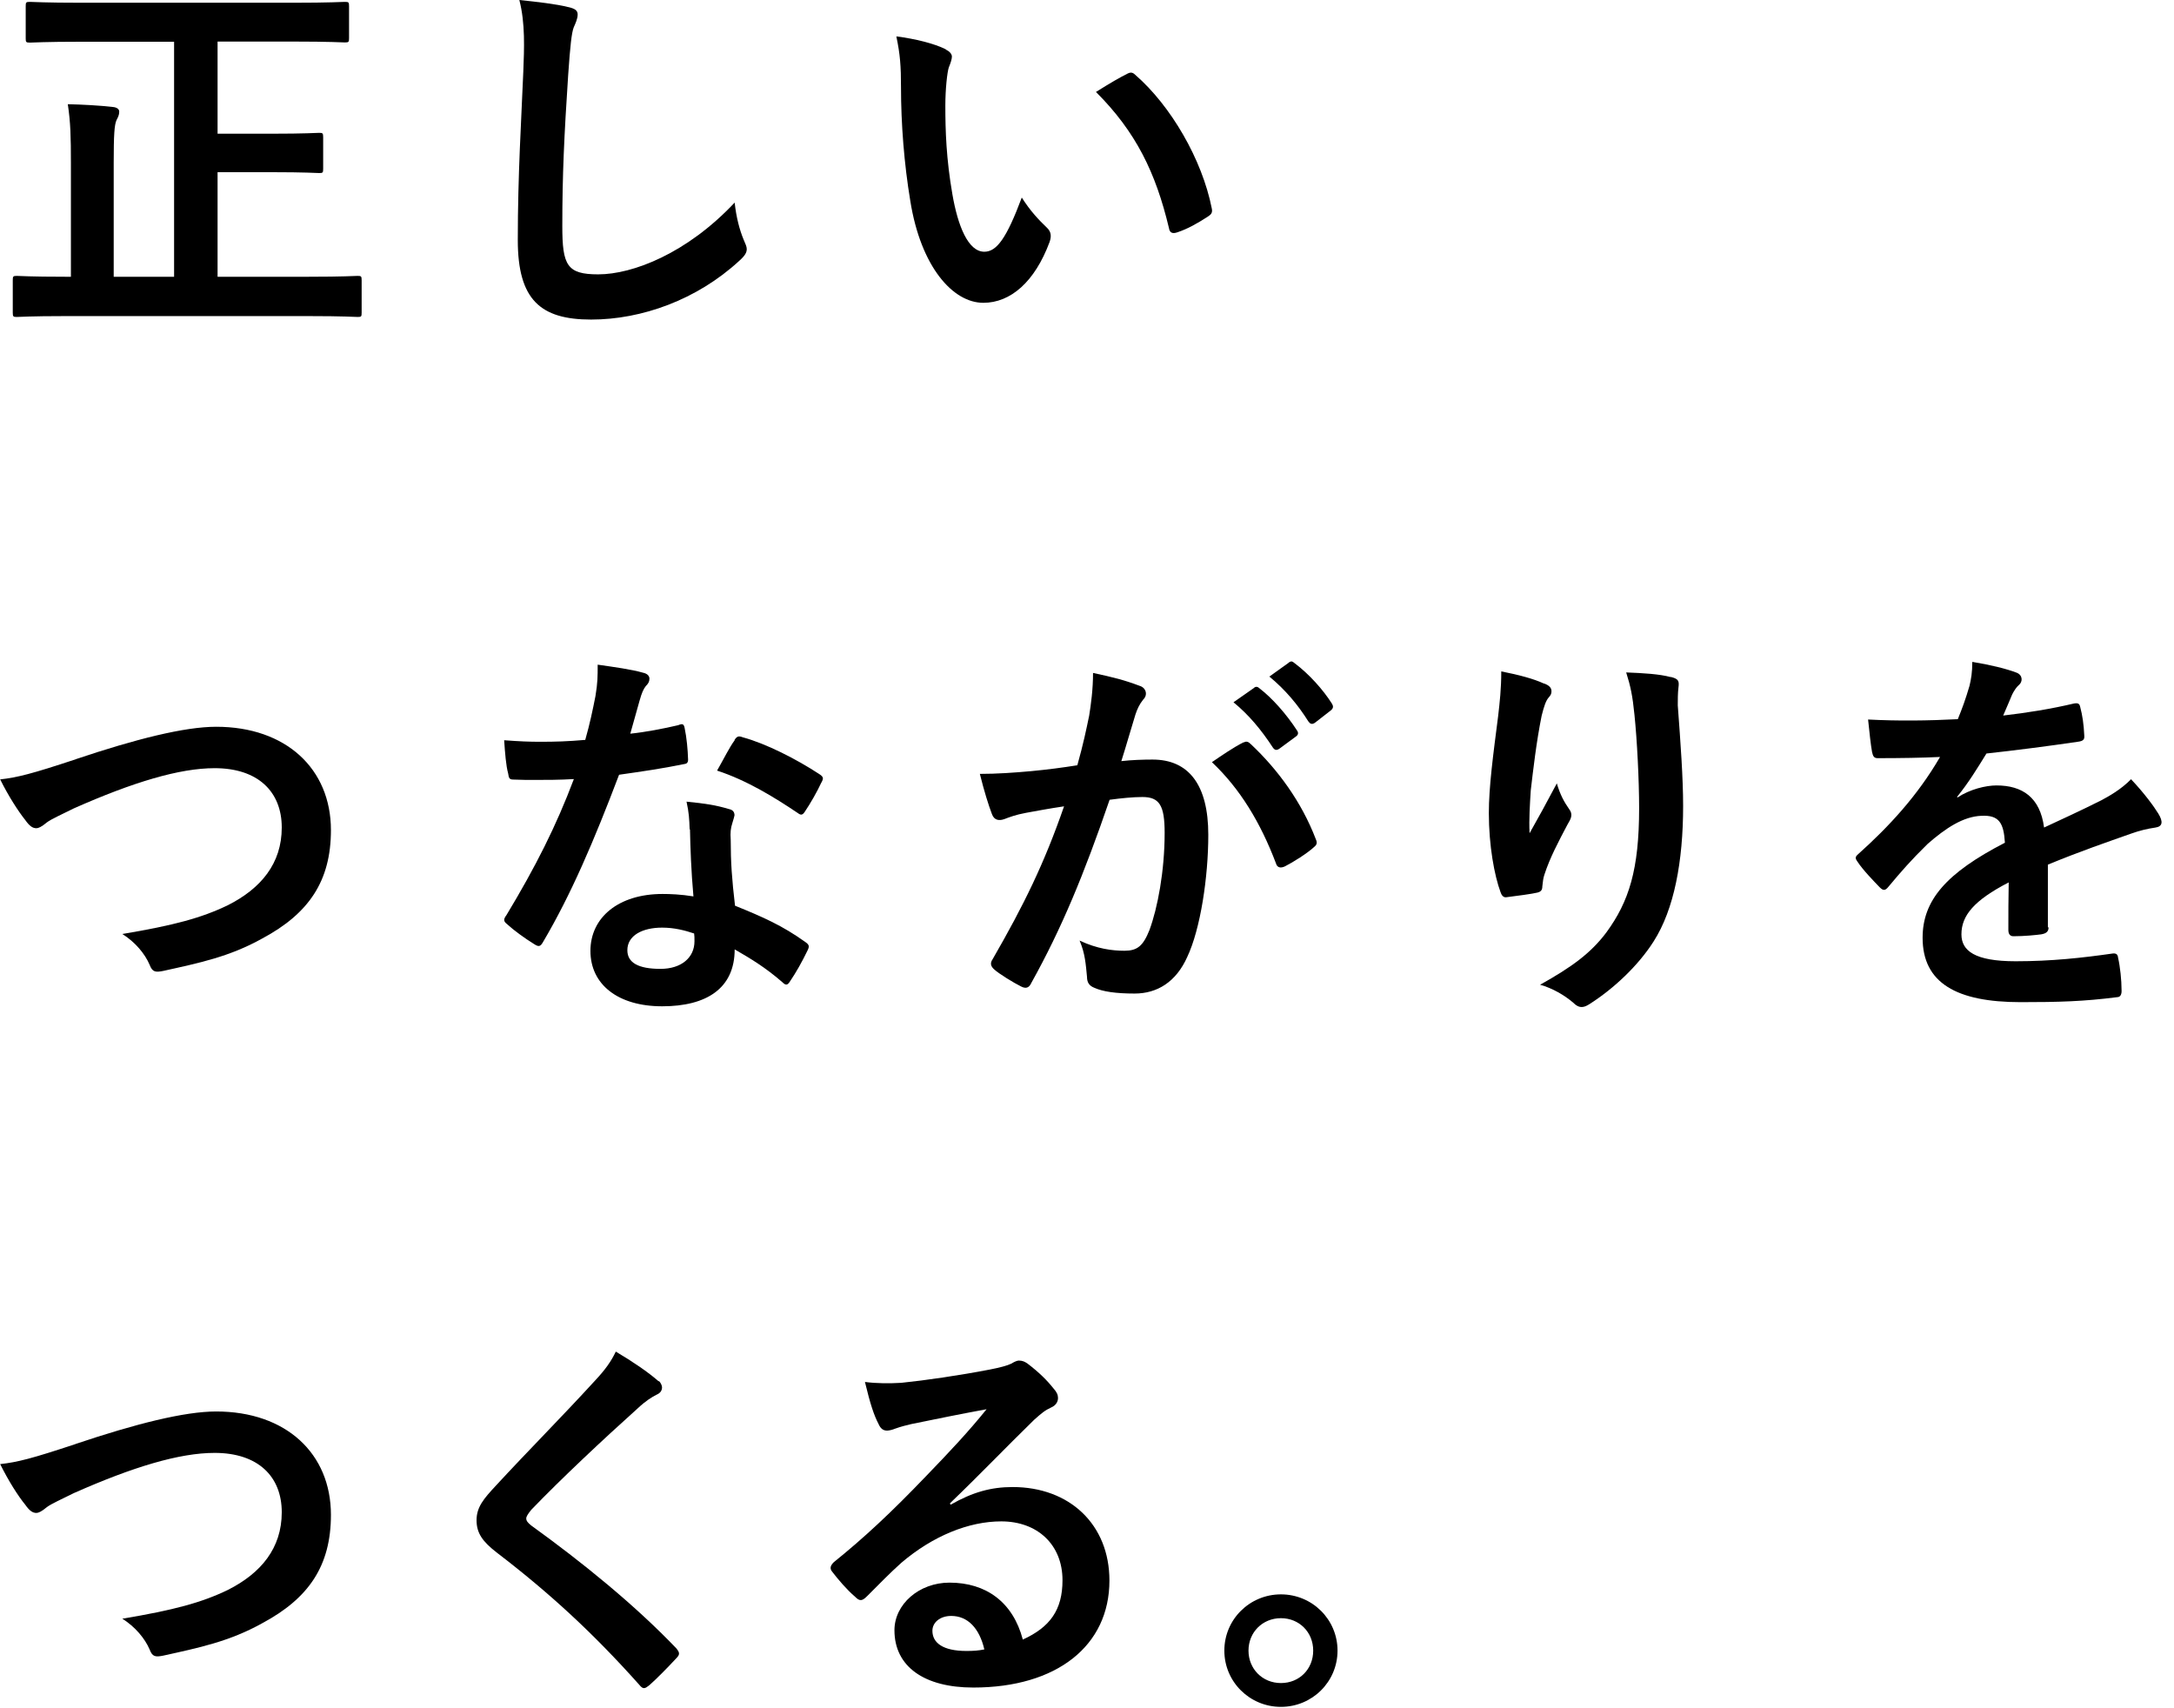
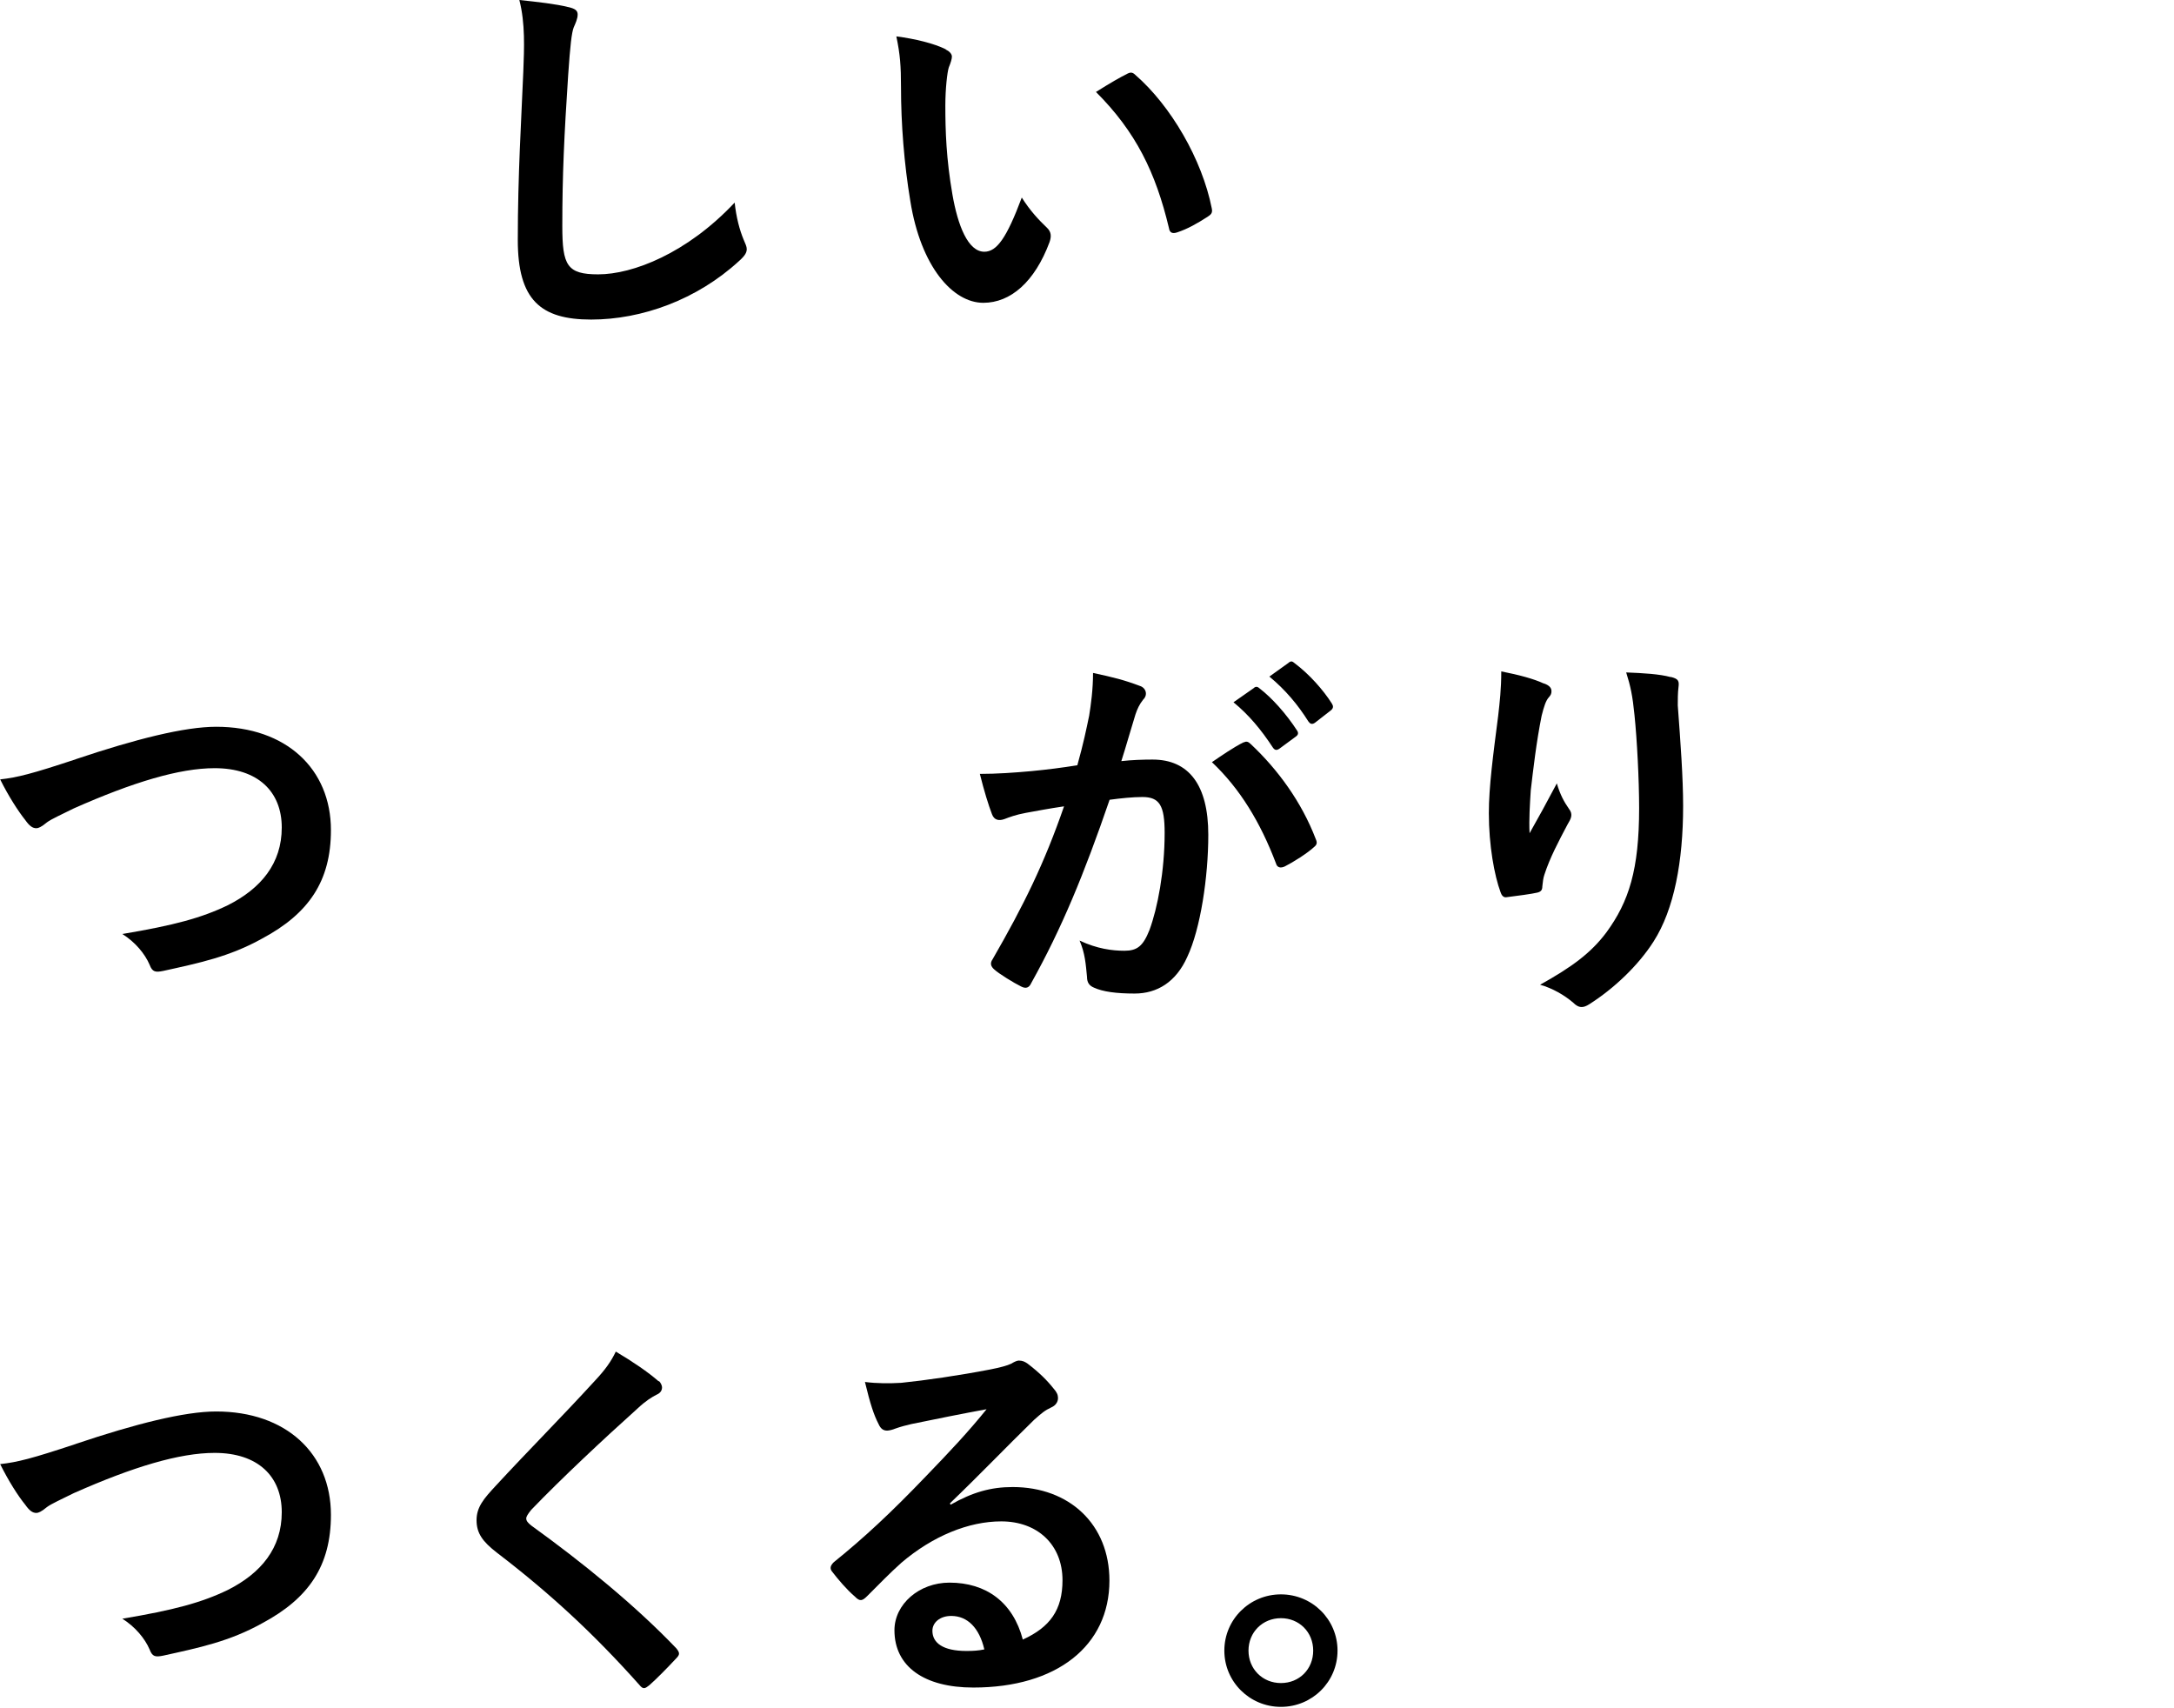
<svg xmlns="http://www.w3.org/2000/svg" width="126" height="99" viewBox="0 0 126 99" fill="none">
  <g clip-path="url(#clip0_1620_31453)">
-     <path d="M4.72 2.419C2.62 2.419 1.87 2.469 1.74 2.469C1.51 2.469 1.49 2.449 1.49 2.219V0.359C1.49 0.129 1.51 0.109 1.74 0.109C1.87 0.109 2.62 0.159 4.72 0.159H17C19.1 0.159 19.85 0.109 19.98 0.109C20.21 0.109 20.23 0.129 20.23 0.359V2.209C20.23 2.439 20.21 2.459 19.98 2.459C19.85 2.459 19.1 2.409 17 2.409H12.61V7.749H15.75C17.69 7.749 18.37 7.699 18.5 7.699C18.7 7.699 18.73 7.719 18.73 7.949V9.779C18.73 10.009 18.71 10.029 18.5 10.029C18.37 10.029 17.69 9.979 15.75 9.979H12.61V16.039H17.9C19.91 16.039 20.59 15.989 20.73 15.989C20.93 15.989 20.96 16.009 20.96 16.239V18.119C20.96 18.349 20.94 18.369 20.73 18.369C20.6 18.369 19.91 18.319 17.9 18.319H3.77C1.78 18.319 1.1 18.369 0.97 18.369C0.77 18.369 0.74 18.349 0.74 18.119V16.239C0.74 16.019 0.76 15.989 0.97 15.989C1.1 15.989 1.78 16.039 3.77 16.039H4.11V9.479C4.11 7.919 4.09 7.109 3.93 6.039C4.79 6.059 5.74 6.109 6.53 6.199C6.78 6.219 6.91 6.329 6.91 6.469C6.91 6.669 6.84 6.789 6.75 6.969C6.63 7.239 6.59 7.809 6.59 9.439V16.039H10.09V2.419H4.71H4.72Z" fill="black" />
    <path d="M32.94 0.41C33.33 0.5 33.48 0.61 33.48 0.84C33.48 1.09 33.35 1.36 33.25 1.59C33.13 1.91 33.05 2.61 32.93 4.35C32.7 7.83 32.59 10.14 32.59 13.1C32.59 15.38 32.86 15.9 34.67 15.9C36.68 15.9 39.82 14.68 42.58 11.74C42.67 12.6 42.87 13.34 43.1 13.89C43.21 14.14 43.28 14.3 43.28 14.43C43.28 14.63 43.19 14.81 42.83 15.13C40.39 17.37 37.2 18.52 34.26 18.52C31.32 18.52 30.01 17.37 30.01 13.91C30.01 10.11 30.22 6.86 30.33 4.14C30.38 2.81 30.45 1.36 30.1 0C31.14 0.11 32.22 0.23 32.93 0.41" fill="black" />
    <path d="M54.81 2.869C55.01 2.959 55.17 3.119 55.17 3.279C55.17 3.419 55.1 3.639 54.99 3.909C54.9 4.179 54.79 5.149 54.79 6.119C54.79 7.569 54.84 9.199 55.2 11.269C55.51 13.059 56.1 14.589 57.05 14.589C57.77 14.589 58.34 13.799 59.22 11.449C59.72 12.239 60.22 12.759 60.67 13.189C60.94 13.439 60.94 13.709 60.83 14.029C59.97 16.339 58.57 17.549 56.99 17.549C55.23 17.549 53.37 15.469 52.76 11.649C52.4 9.499 52.22 7.149 52.22 5.069C52.22 3.829 52.17 3.149 51.95 2.109C53.04 2.249 54.14 2.519 54.82 2.859M65.3 4.289C65.48 4.199 65.61 4.149 65.8 4.339C67.86 6.129 69.67 9.239 70.23 12.069C70.3 12.359 70.16 12.449 69.98 12.569C69.39 12.949 68.83 13.269 68.22 13.469C67.95 13.559 67.79 13.489 67.75 13.219C66.98 9.989 65.83 7.639 63.52 5.329C64.38 4.789 64.94 4.469 65.31 4.289" fill="black" />
    <path d="M4.39 43.999C7.87 42.829 10.7 42.119 12.53 42.119C16.58 42.119 19.18 44.559 19.18 48.109C19.18 51.069 17.89 52.949 15.2 54.389C13.3 55.449 11.54 55.809 9.46 56.269C9.01 56.359 8.83 56.339 8.67 55.909C8.4 55.279 7.84 54.599 7.09 54.129C10.07 53.629 11.68 53.199 13.21 52.459C15.13 51.489 16.33 50.039 16.33 47.959C16.33 45.879 14.95 44.519 12.44 44.519C10.4 44.519 7.71 45.329 4.28 46.849C3.56 47.209 2.99 47.459 2.72 47.659C2.4 47.929 2.22 47.999 2.11 47.999C1.88 47.999 1.7 47.859 1.46 47.519C1.06 47.019 0.49 46.139 0.01 45.169C1 45.059 1.84 44.849 4.4 43.999" fill="black" />
-     <path d="M39.34 42.01C39.54 41.94 39.63 41.94 39.68 42.19C39.8 42.76 39.86 43.429 39.88 44.02C39.88 44.219 39.79 44.27 39.61 44.289C38.39 44.539 37.28 44.7 35.88 44.9C34.43 48.719 33.1 51.84 31.47 54.599C31.31 54.889 31.2 54.87 30.95 54.709C30.43 54.389 29.78 53.919 29.39 53.559C29.19 53.4 29.16 53.289 29.35 53.039C31.04 50.239 32.24 47.859 33.26 45.15C32.4 45.2 31.7 45.2 31 45.2C30.5 45.2 30.32 45.2 29.76 45.179C29.53 45.179 29.49 45.109 29.45 44.819C29.33 44.389 29.27 43.65 29.22 42.9C30.15 42.969 30.67 42.989 31.32 42.989C32.2 42.989 32.88 42.969 33.92 42.88C34.19 41.929 34.35 41.16 34.51 40.349C34.64 39.559 34.64 39.219 34.64 38.52C35.61 38.66 36.58 38.789 37.28 38.989C37.51 39.039 37.64 39.169 37.64 39.33C37.64 39.51 37.57 39.62 37.43 39.76C37.29 39.94 37.2 40.139 37.07 40.599C36.91 41.139 36.73 41.84 36.53 42.52C37.41 42.429 38.45 42.23 39.34 42.02M39.97 48.069C39.95 47.459 39.93 47.099 39.79 46.459C40.9 46.569 41.49 46.66 42.25 46.889C42.46 46.929 42.57 47.05 42.57 47.249C42.57 47.289 42.52 47.45 42.44 47.719C42.35 47.989 42.32 48.26 42.35 48.65C42.35 49.98 42.42 50.959 42.6 52.489C44.23 53.15 45.34 53.639 46.67 54.59C46.9 54.749 46.92 54.84 46.81 55.069C46.47 55.77 46.15 56.34 45.77 56.9C45.63 57.12 45.52 57.099 45.34 56.919C44.35 56.059 43.51 55.559 42.58 55.02C42.58 57.279 40.95 58.319 38.38 58.319C35.81 58.319 34.22 57.05 34.22 55.109C34.22 53.169 35.85 51.809 38.4 51.809C38.83 51.809 39.46 51.83 40.19 51.95C40.06 50.499 40.01 49.12 39.99 48.059M38.37 53.76C37.24 53.76 36.36 54.209 36.36 55.069C36.36 55.789 36.99 56.15 38.28 56.15C39.5 56.15 40.25 55.489 40.25 54.55C40.25 54.349 40.25 54.23 40.23 54.099C39.69 53.919 39.08 53.76 38.38 53.76M42.57 42.889C42.71 42.66 42.82 42.639 43.05 42.73C44.39 43.09 46.17 43.999 47.48 44.859C47.73 45.02 47.75 45.109 47.59 45.38C47.36 45.88 46.96 46.58 46.64 47.05C46.51 47.249 46.41 47.249 46.24 47.12C44.9 46.219 43.28 45.219 41.56 44.66C41.95 43.98 42.28 43.3 42.58 42.9" fill="black" />
    <path d="M63.12 41.51C63.23 40.83 63.35 39.95 63.35 39C64.52 39.25 65.16 39.41 66.06 39.75C66.42 39.86 66.54 40.27 66.26 40.54C66.03 40.83 65.92 41.08 65.81 41.4C65.52 42.33 65.29 43.17 64.99 44.11C65.6 44.04 66.28 44.02 66.8 44.02C68.9 44.02 70.03 45.49 70.03 48.38C70.03 50.82 69.58 53.83 68.81 55.46C68.16 56.91 67.07 57.58 65.76 57.58C64.68 57.58 63.91 57.47 63.41 57.24C63.14 57.13 63 56.95 63 56.61C62.93 55.89 62.89 55.25 62.57 54.51C63.59 54.99 64.47 55.1 65.17 55.1C65.91 55.1 66.25 54.83 66.62 53.9C67.09 52.63 67.5 50.49 67.5 48.27C67.5 46.69 67.21 46.19 66.21 46.19C65.67 46.19 64.97 46.26 64.31 46.35C62.82 50.69 61.53 53.81 59.77 56.97C59.64 57.26 59.45 57.31 59.18 57.17C58.77 56.97 57.89 56.43 57.62 56.18C57.42 56 57.37 55.82 57.53 55.59C59.34 52.45 60.52 50.05 61.67 46.73C60.79 46.86 60.06 47 59.45 47.11C58.86 47.22 58.5 47.36 58.21 47.47C57.9 47.58 57.62 47.54 57.49 47.18C57.29 46.66 57.04 45.85 56.79 44.85C57.79 44.85 58.78 44.78 59.77 44.69C60.72 44.6 61.56 44.49 62.44 44.35C62.8 43.06 62.96 42.27 63.12 41.5M72.08 43.03C72.24 42.94 72.35 42.98 72.51 43.14C74.05 44.59 75.43 46.46 76.26 48.63C76.35 48.83 76.33 48.95 76.17 49.08C75.79 49.44 74.93 49.98 74.47 50.21C74.24 50.32 74.02 50.3 73.95 50.03C73.05 47.66 71.87 45.71 70.24 44.17C70.8 43.79 71.46 43.33 72.07 43.02M72.68 39.86C72.8 39.77 72.89 39.79 73.02 39.91C73.72 40.45 74.54 41.36 75.17 42.33C75.26 42.46 75.26 42.58 75.1 42.69L74.15 43.39C73.99 43.5 73.88 43.48 73.77 43.32C73.09 42.28 72.37 41.42 71.49 40.7L72.69 39.86H72.68ZM74.7 38.39C74.84 38.3 74.9 38.32 75.04 38.44C75.88 39.07 76.69 39.98 77.19 40.77C77.28 40.91 77.3 41.04 77.12 41.18L76.22 41.88C76.04 42.01 75.93 41.95 75.83 41.81C75.22 40.84 74.5 39.98 73.57 39.21L74.7 38.4V38.39Z" fill="black" />
    <path d="M89.49 39.61C89.79 39.72 89.92 39.86 89.92 40.06C89.92 40.2 89.88 40.29 89.76 40.42C89.6 40.6 89.49 40.92 89.35 41.48C89.04 43.02 88.86 44.62 88.72 45.8C88.67 46.61 88.61 47.47 88.65 48.29C89.15 47.41 89.62 46.55 90.23 45.4C90.43 46.08 90.66 46.48 90.93 46.87C91.2 47.21 91.04 47.46 90.84 47.8C90.34 48.75 89.83 49.7 89.51 50.69C89.44 50.89 89.42 51.1 89.39 51.37C89.39 51.59 89.3 51.68 89.1 51.73C88.83 51.8 87.86 51.93 87.29 52C87.13 52.02 87.02 51.87 86.97 51.71C86.61 50.74 86.29 49 86.29 47.12C86.29 45.6 86.54 43.75 86.83 41.49C86.92 40.7 87.01 39.93 87.01 38.91C88.03 39.11 88.89 39.34 89.47 39.61M96.83 39.23C97.28 39.34 97.33 39.46 97.28 39.84C97.24 40.16 97.24 40.56 97.24 40.88C97.4 43.03 97.55 45.08 97.55 46.71C97.55 49.92 97.03 52.7 95.84 54.56C94.95 55.96 93.53 57.3 92.11 58.2C91.75 58.43 91.5 58.43 91.18 58.11C90.68 57.68 89.98 57.27 89.26 57.07C91.09 56.05 92.2 55.24 93.1 54.04C94.41 52.25 95 50.4 95 46.83C95 45.22 94.88 42.87 94.73 41.43C94.62 40.32 94.5 39.76 94.25 38.97C95.24 39.01 96.17 39.06 96.83 39.24" fill="black" />
-     <path d="M118.73 53.739C118.73 53.989 118.6 54.099 118.3 54.149C118.01 54.189 117.33 54.259 116.69 54.259C116.49 54.259 116.4 54.119 116.4 53.899C116.4 53.079 116.4 51.959 116.42 51.139C114.41 52.179 113.68 53.059 113.68 54.149C113.68 55.099 114.45 55.709 116.82 55.709C118.9 55.709 120.71 55.509 122.45 55.259C122.65 55.239 122.74 55.309 122.76 55.509C122.88 56.029 122.96 56.819 122.96 57.359C122.98 57.629 122.89 57.789 122.71 57.789C120.77 58.039 119.3 58.079 117.11 58.079C113.4 58.079 111.43 56.969 111.43 54.349C111.43 52.179 112.79 50.599 116.2 48.839C116.13 47.689 115.86 47.229 114.84 47.279C113.78 47.319 112.76 47.999 111.72 48.909C110.75 49.859 110.18 50.519 109.46 51.379C109.26 51.629 109.15 51.629 108.94 51.419C108.63 51.099 107.95 50.399 107.65 49.929C107.51 49.729 107.51 49.659 107.72 49.479C109.46 47.919 111.13 46.129 112.44 43.869C111.38 43.919 110.16 43.939 108.82 43.939C108.62 43.939 108.55 43.829 108.5 43.579C108.43 43.219 108.34 42.379 108.27 41.699C109.99 41.789 111.75 41.769 113.47 41.679C113.72 41.069 113.92 40.529 114.15 39.739C114.24 39.359 114.31 38.969 114.31 38.359C115.31 38.519 116.3 38.759 116.89 38.989C117.23 39.129 117.25 39.509 117 39.709C116.87 39.819 116.73 40.029 116.62 40.249C116.48 40.569 116.37 40.859 116.1 41.469C117.48 41.309 118.86 41.089 120.21 40.769C120.46 40.729 120.53 40.789 120.57 40.999C120.69 41.449 120.77 41.969 120.8 42.629C120.82 42.859 120.74 42.949 120.42 42.989C118.72 43.239 116.78 43.489 115.13 43.669C114.61 44.509 114.11 45.339 113.43 46.179L113.45 46.219C114.17 45.739 115.1 45.519 115.71 45.519C117.2 45.519 118.24 46.199 118.47 47.959C119.35 47.549 120.64 46.959 121.79 46.379C122.22 46.149 122.94 45.749 123.51 45.159C124.26 45.949 124.84 46.739 125.09 47.149C125.38 47.619 125.34 47.899 124.93 47.959C124.45 48.029 124 48.139 123.55 48.299C122.08 48.819 120.61 49.319 118.69 50.109V53.749L118.73 53.739Z" fill="black" />
    <path d="M4.39 83.681C7.87 82.511 10.7 81.801 12.53 81.801C16.58 81.801 19.18 84.241 19.18 87.791C19.18 90.751 17.89 92.631 15.2 94.071C13.3 95.131 11.54 95.491 9.46 95.951C9.01 96.041 8.83 96.021 8.67 95.591C8.4 94.961 7.84 94.281 7.09 93.811C10.07 93.311 11.68 92.881 13.21 92.141C15.13 91.171 16.33 89.721 16.33 87.641C16.33 85.561 14.95 84.201 12.44 84.201C10.4 84.201 7.71 85.011 4.28 86.531C3.56 86.891 2.99 87.141 2.72 87.341C2.4 87.611 2.22 87.681 2.11 87.681C1.88 87.681 1.7 87.541 1.46 87.201C1.05 86.701 0.49 85.821 0.01 84.851C1.01 84.741 1.84 84.531 4.4 83.681" fill="black" />
    <path d="M38.19 80.04C38.3 80.13 38.37 80.31 38.37 80.4C38.37 80.6 38.26 80.74 38.05 80.83C37.78 80.97 37.44 81.17 36.96 81.62C35.02 83.36 32.53 85.69 30.79 87.5C30.59 87.75 30.5 87.89 30.5 88C30.5 88.14 30.59 88.25 30.79 88.41C33.73 90.53 36.78 93 39.2 95.53C39.38 95.76 39.43 95.87 39.2 96.1C38.68 96.66 38.03 97.32 37.64 97.66C37.39 97.86 37.28 97.93 37.05 97.64C34.43 94.7 31.89 92.35 28.82 90C27.96 89.34 27.62 88.85 27.62 88.1C27.62 87.35 28.03 86.86 28.73 86.11C30.65 84.03 32.53 82.15 34.47 80.03C35.08 79.38 35.42 78.9 35.69 78.33C36.68 78.92 37.54 79.5 38.17 80.05" fill="black" />
    <path d="M55.1 87.2C56.37 86.48 57.43 86.18 58.69 86.18C61.99 86.18 64.3 88.35 64.3 91.6C64.3 95.38 61.25 97.8 56.41 97.8C53.56 97.8 51.84 96.58 51.84 94.48C51.84 92.97 53.27 91.72 55.03 91.72C57.15 91.72 58.71 92.85 59.28 95.02C60.86 94.3 61.58 93.3 61.58 91.58C61.58 89.52 60.13 88.17 58.03 88.17C56.15 88.17 54.07 89.01 52.24 90.57C51.58 91.16 50.95 91.81 50.27 92.49C49.98 92.78 49.84 92.83 49.55 92.53C49.07 92.12 48.58 91.54 48.21 91.06C48.08 90.88 48.14 90.72 48.32 90.54C50.08 89.12 51.64 87.67 53.68 85.54C55.08 84.09 56.14 82.96 57.18 81.67C55.82 81.92 54.22 82.24 52.82 82.53C52.53 82.6 52.23 82.67 51.87 82.8C51.76 82.85 51.53 82.91 51.42 82.91C51.19 82.91 51.04 82.8 50.92 82.53C50.65 82.01 50.44 81.38 50.13 80.09C50.81 80.18 51.56 80.18 52.24 80.14C53.62 80 55.61 79.71 57.37 79.37C57.94 79.26 58.39 79.14 58.61 79.03C58.72 78.96 58.93 78.85 59.04 78.85C59.27 78.85 59.4 78.92 59.56 79.03C60.24 79.55 60.69 80 61.07 80.48C61.25 80.68 61.32 80.84 61.32 81.02C61.32 81.24 61.19 81.45 60.94 81.56C60.55 81.74 60.37 81.9 59.94 82.28C58.29 83.89 56.78 85.47 55.06 87.12L55.08 87.19L55.1 87.2ZM55.13 93.65C54.48 93.65 54.04 94.03 54.04 94.51C54.04 95.21 54.65 95.68 56.01 95.68C56.42 95.68 56.71 95.66 57.05 95.59C56.76 94.35 56.08 93.65 55.13 93.65Z" fill="black" />
    <path d="M77.52 95.66C77.52 97.47 76.05 98.92 74.24 98.92C72.43 98.92 70.96 97.47 70.96 95.66C70.96 93.85 72.43 92.4 74.24 92.4C76.05 92.4 77.52 93.85 77.52 95.66ZM72.36 95.66C72.36 96.72 73.17 97.54 74.24 97.54C75.31 97.54 76.11 96.73 76.11 95.66C76.11 94.59 75.3 93.78 74.24 93.78C73.18 93.78 72.36 94.59 72.36 95.66Z" fill="black" />
  </g>
  <defs>
    <clipPath id="clip0_1620_31453">
      <rect width="125.31" height="98.91" fill="white" />
    </clipPath>
  </defs>
</svg>